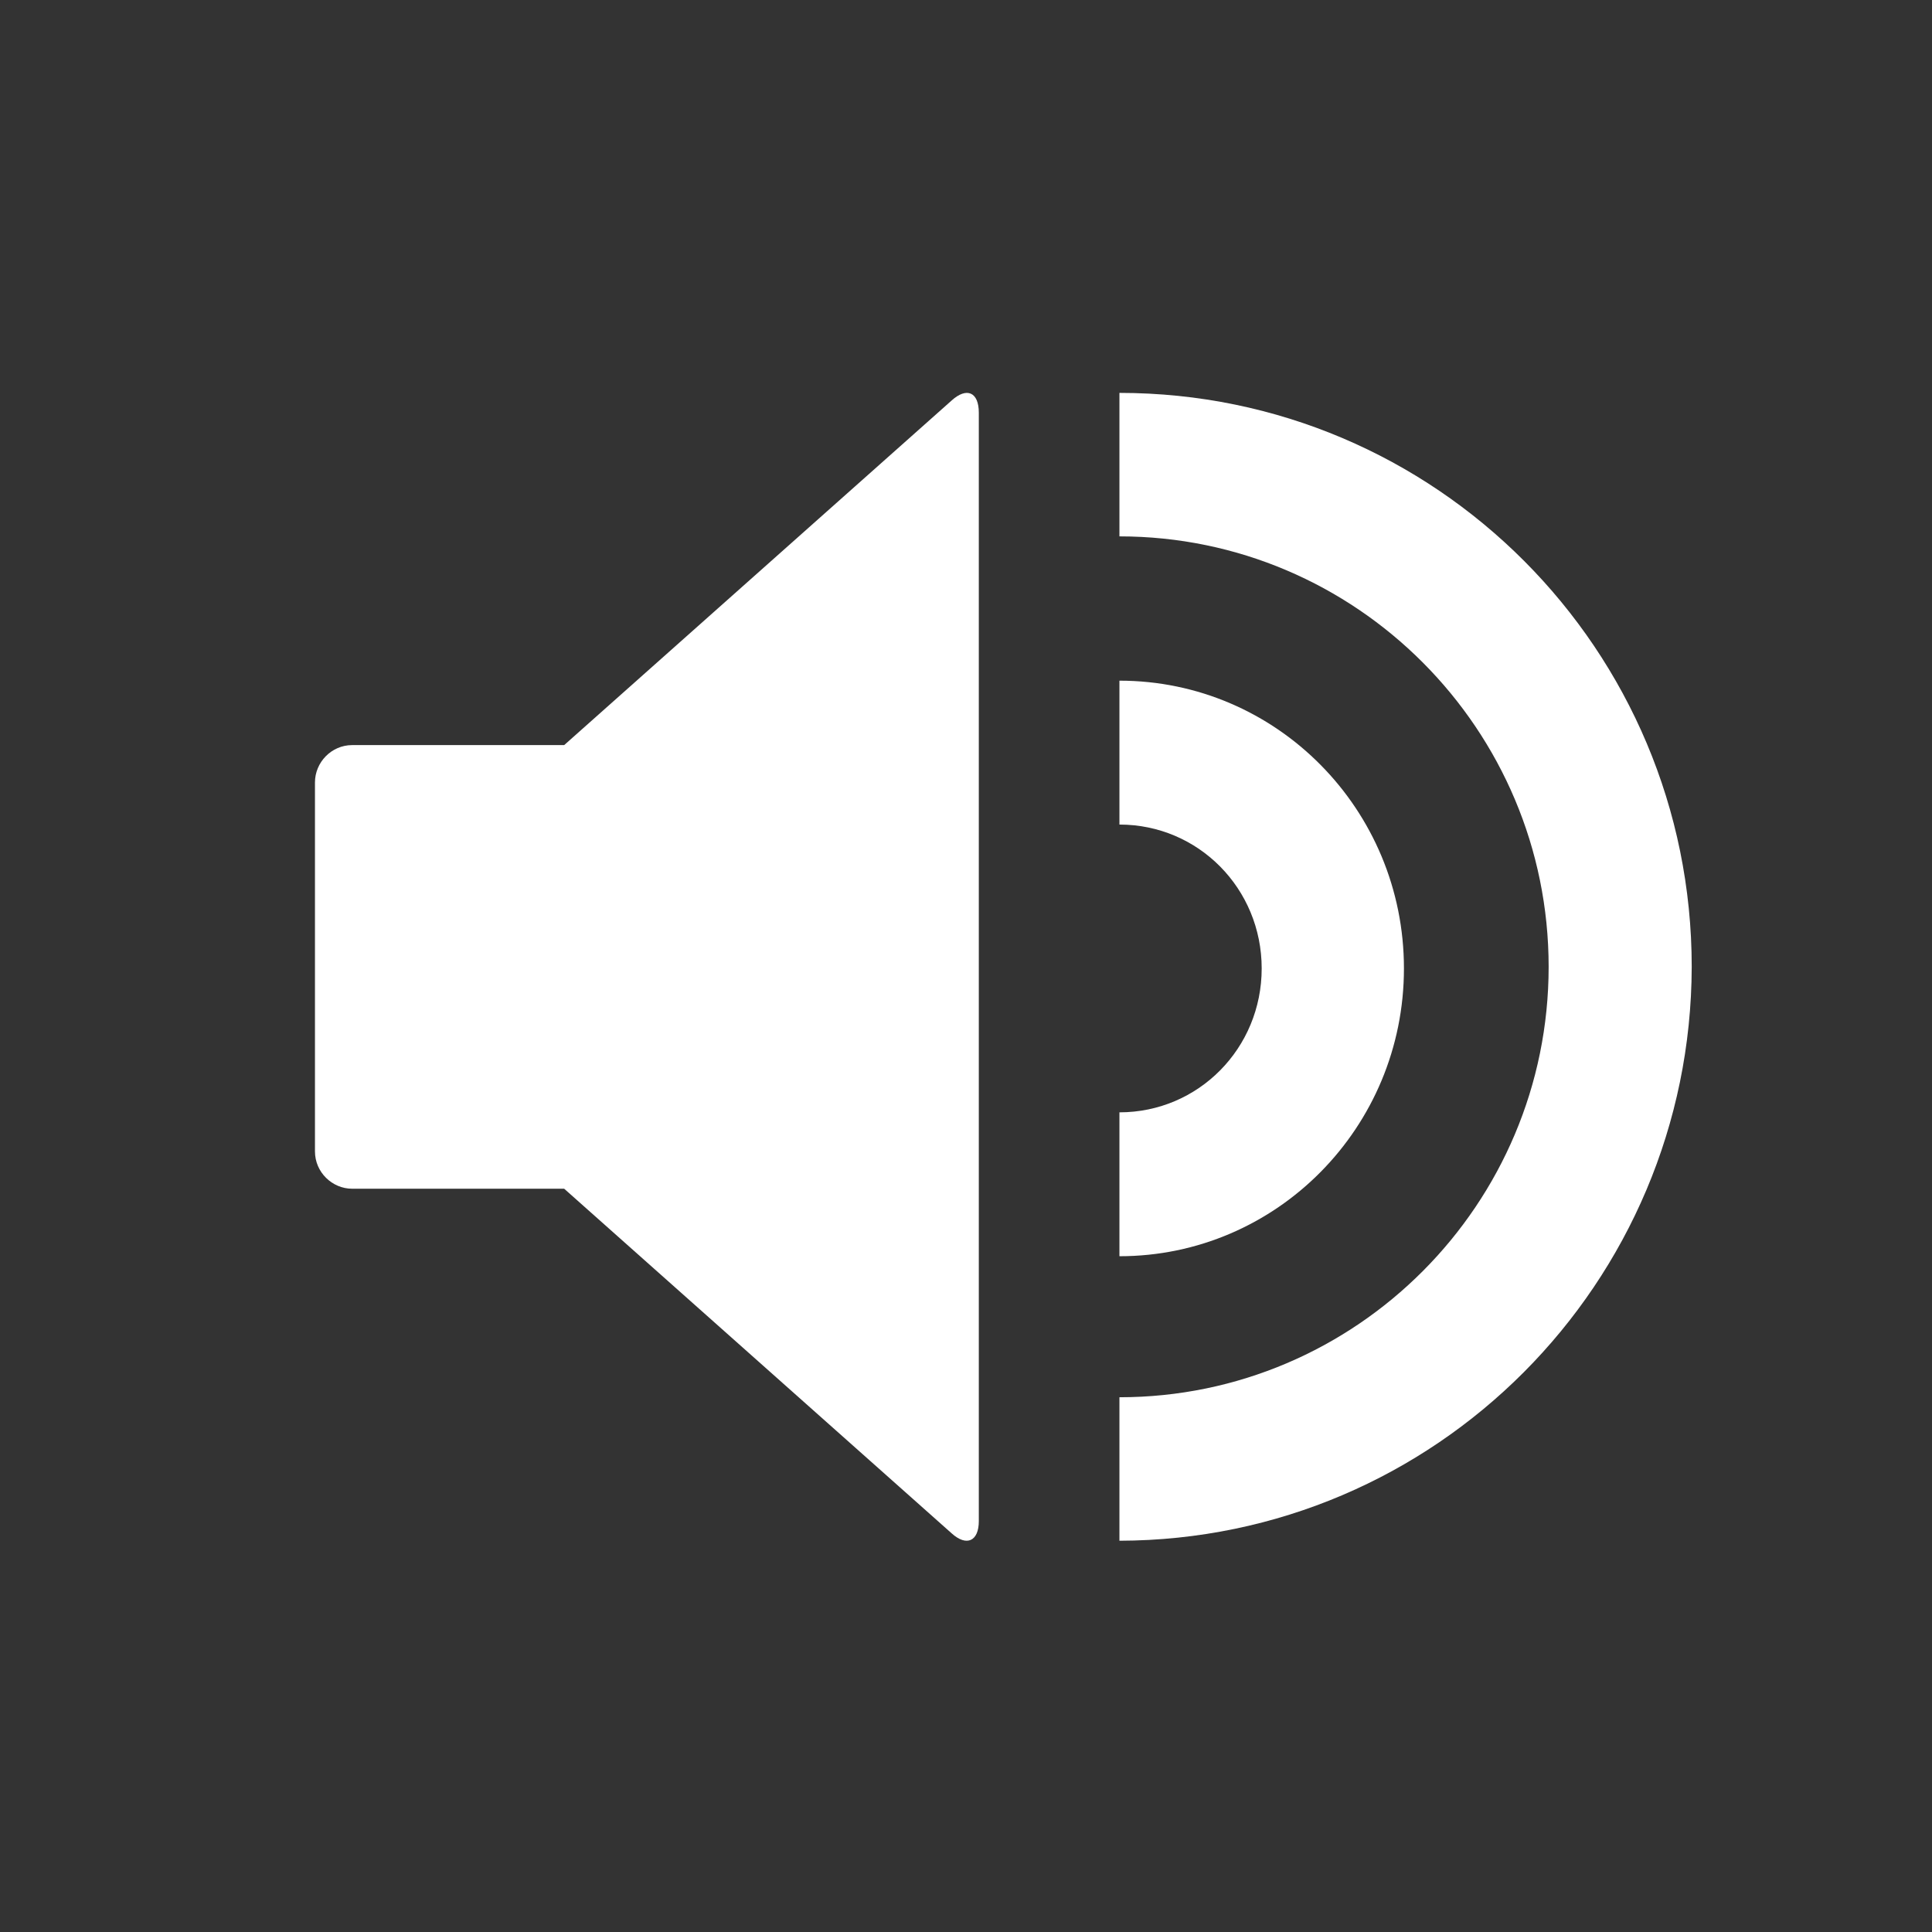
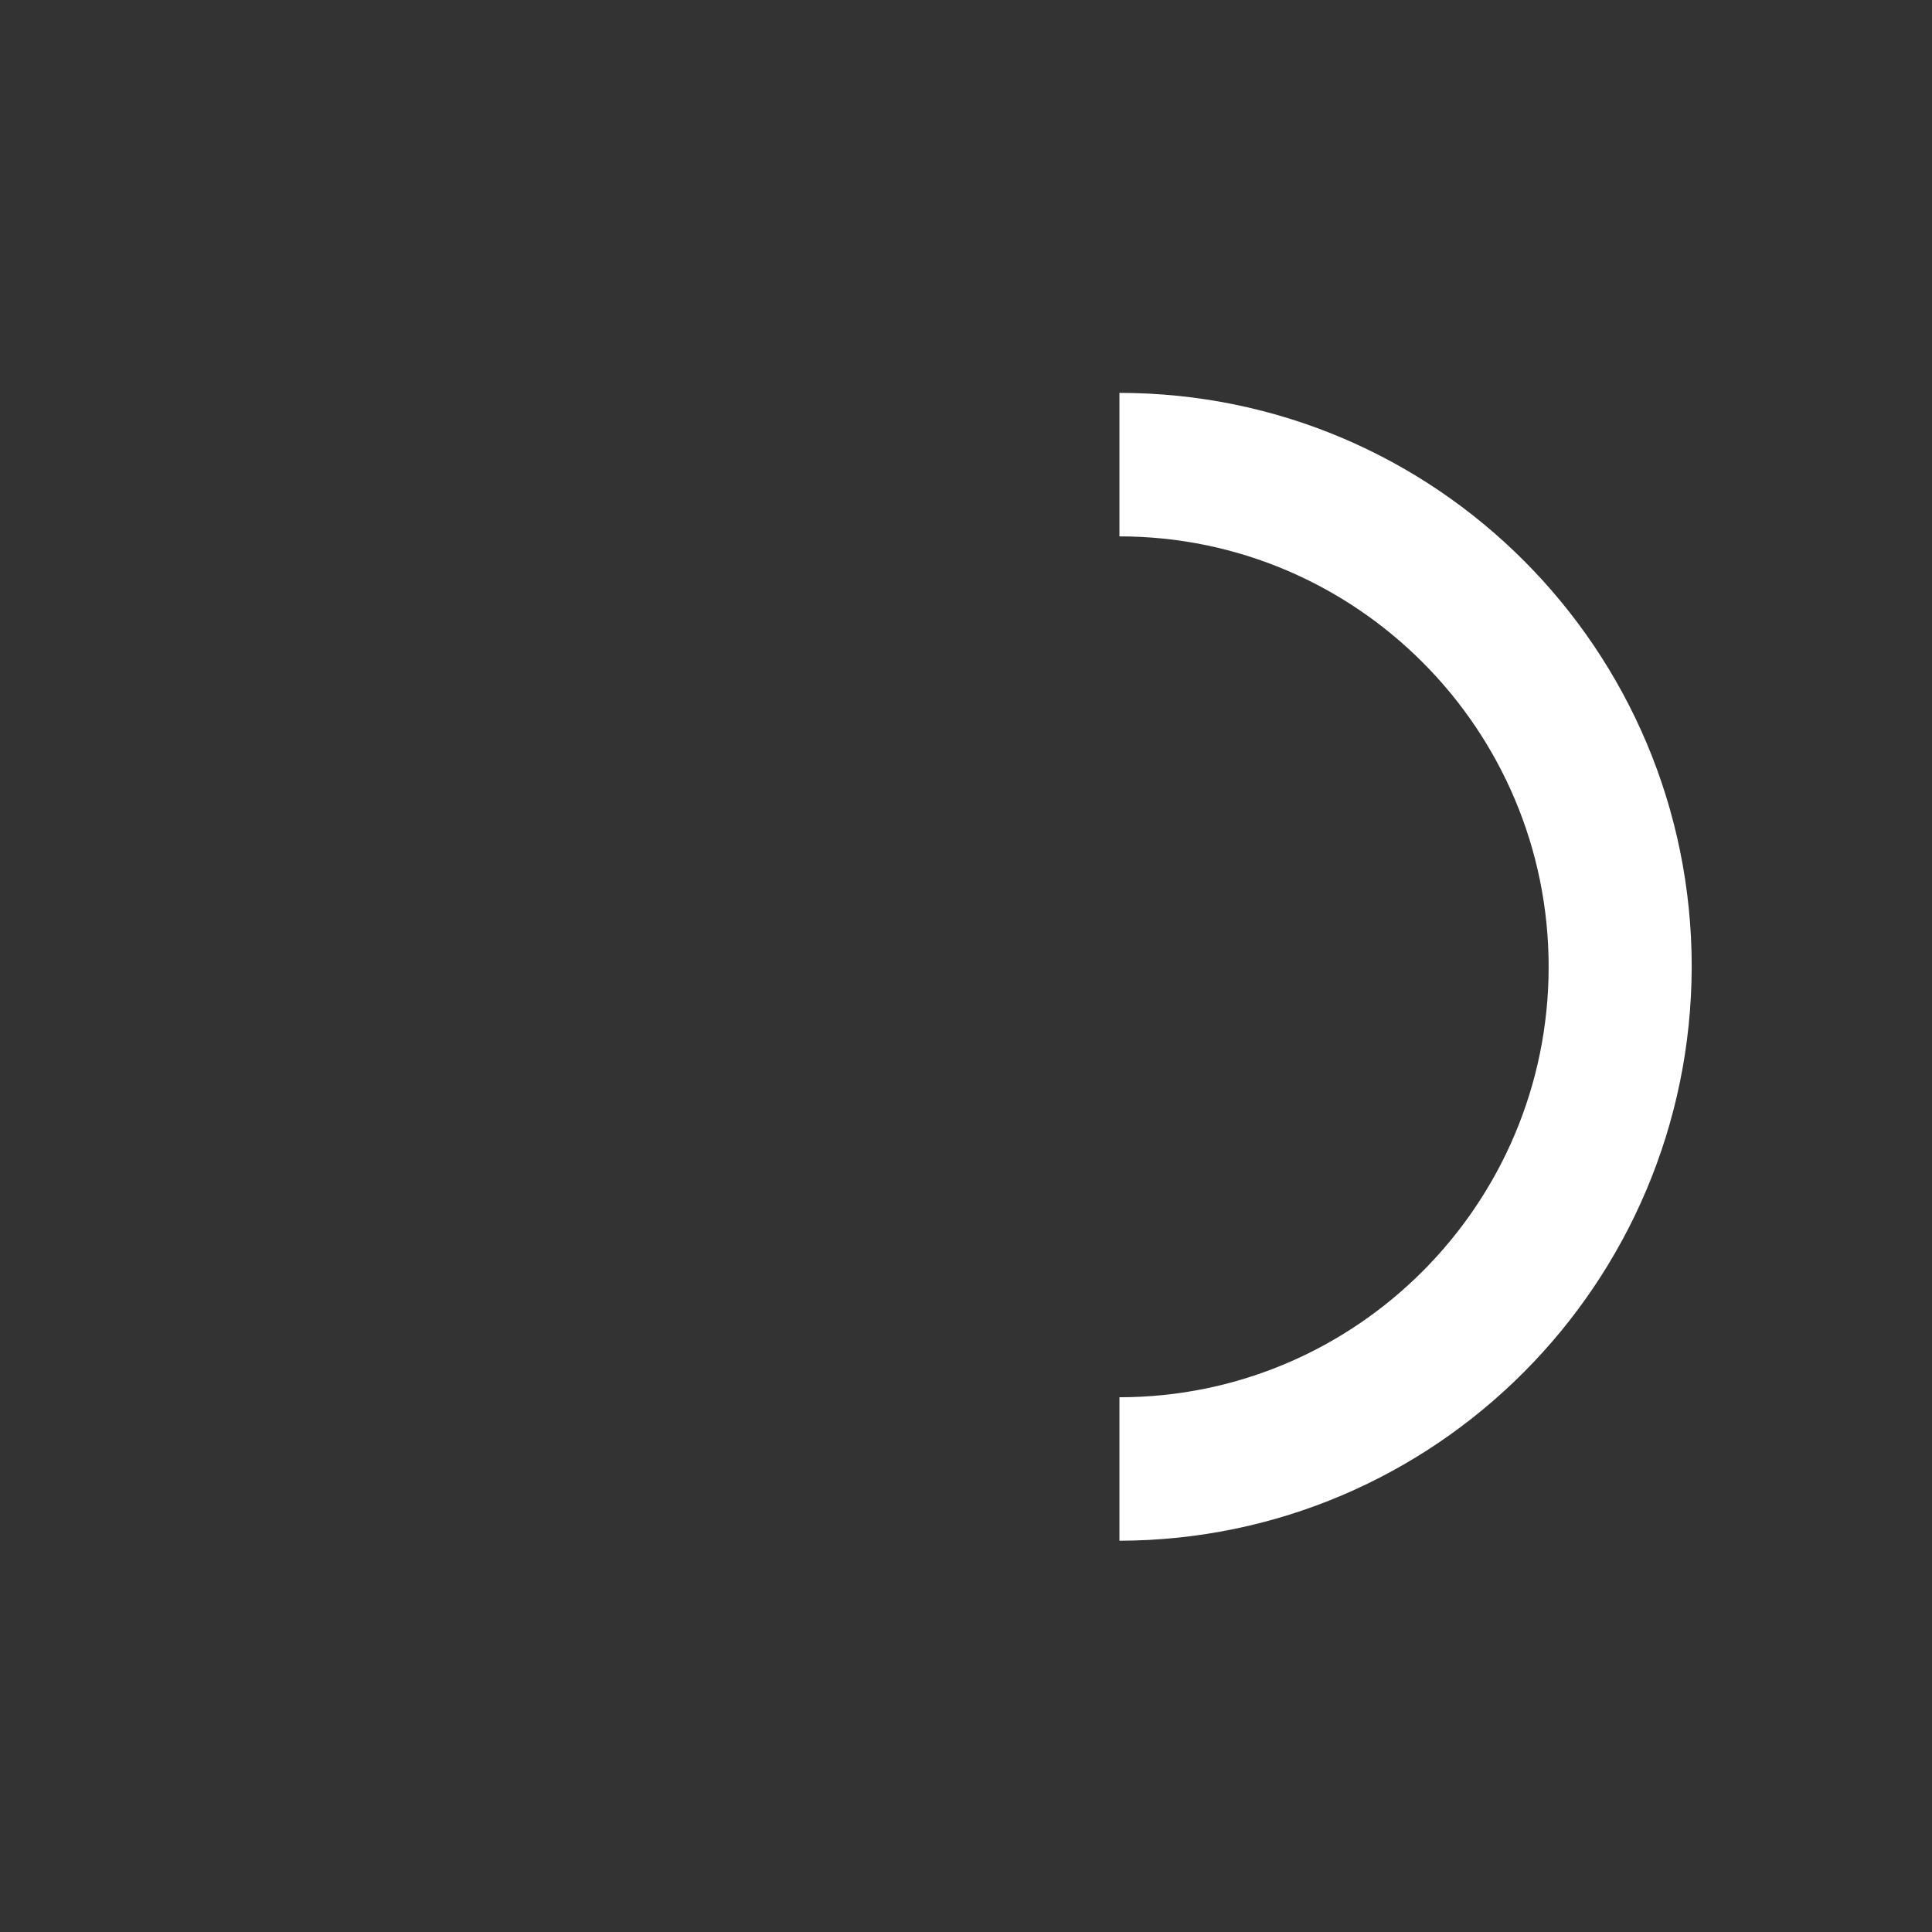
<svg xmlns="http://www.w3.org/2000/svg" height="595" viewBox="0 0 595 595" width="595">
  <rect x="0" y="0" width="595" height="595" fill="#333333" stroke="none" />
  <g fill="#fff" transform="translate(97 121)">
-     <path d="m204.447 6.106v341.348c0 6.19-3.749 7.959-8.381 3.758l-119.316-106.118h-65.282c-6.175 0-11.468-5.085-11.468-11.496v-113.635c0-6.19 5.073-11.496 11.468-11.496h65.282l119.316-106.118c4.631-4.201 8.381-2.653 8.381 3.758z" />
-     <path d="m247.753 265.881v-44.314c24.315 0 43.81-19.72 43.81-44.314s-19.495-44.314-43.81-44.314v-44.314c48.41 0 87.62 39.661 87.62 88.627s-39.21 88.627-87.62 88.627z" />
    <path d="m424 176.751c0-97.655-78.871-176.751-176.247-176.751v44.188c72.922 0 132.185 59.432 132.185 132.563s-59.263 132.563-132.185 132.563v44.188c97.376-.221 176.027-79.317 176.247-176.751z" />
  </g>
</svg>